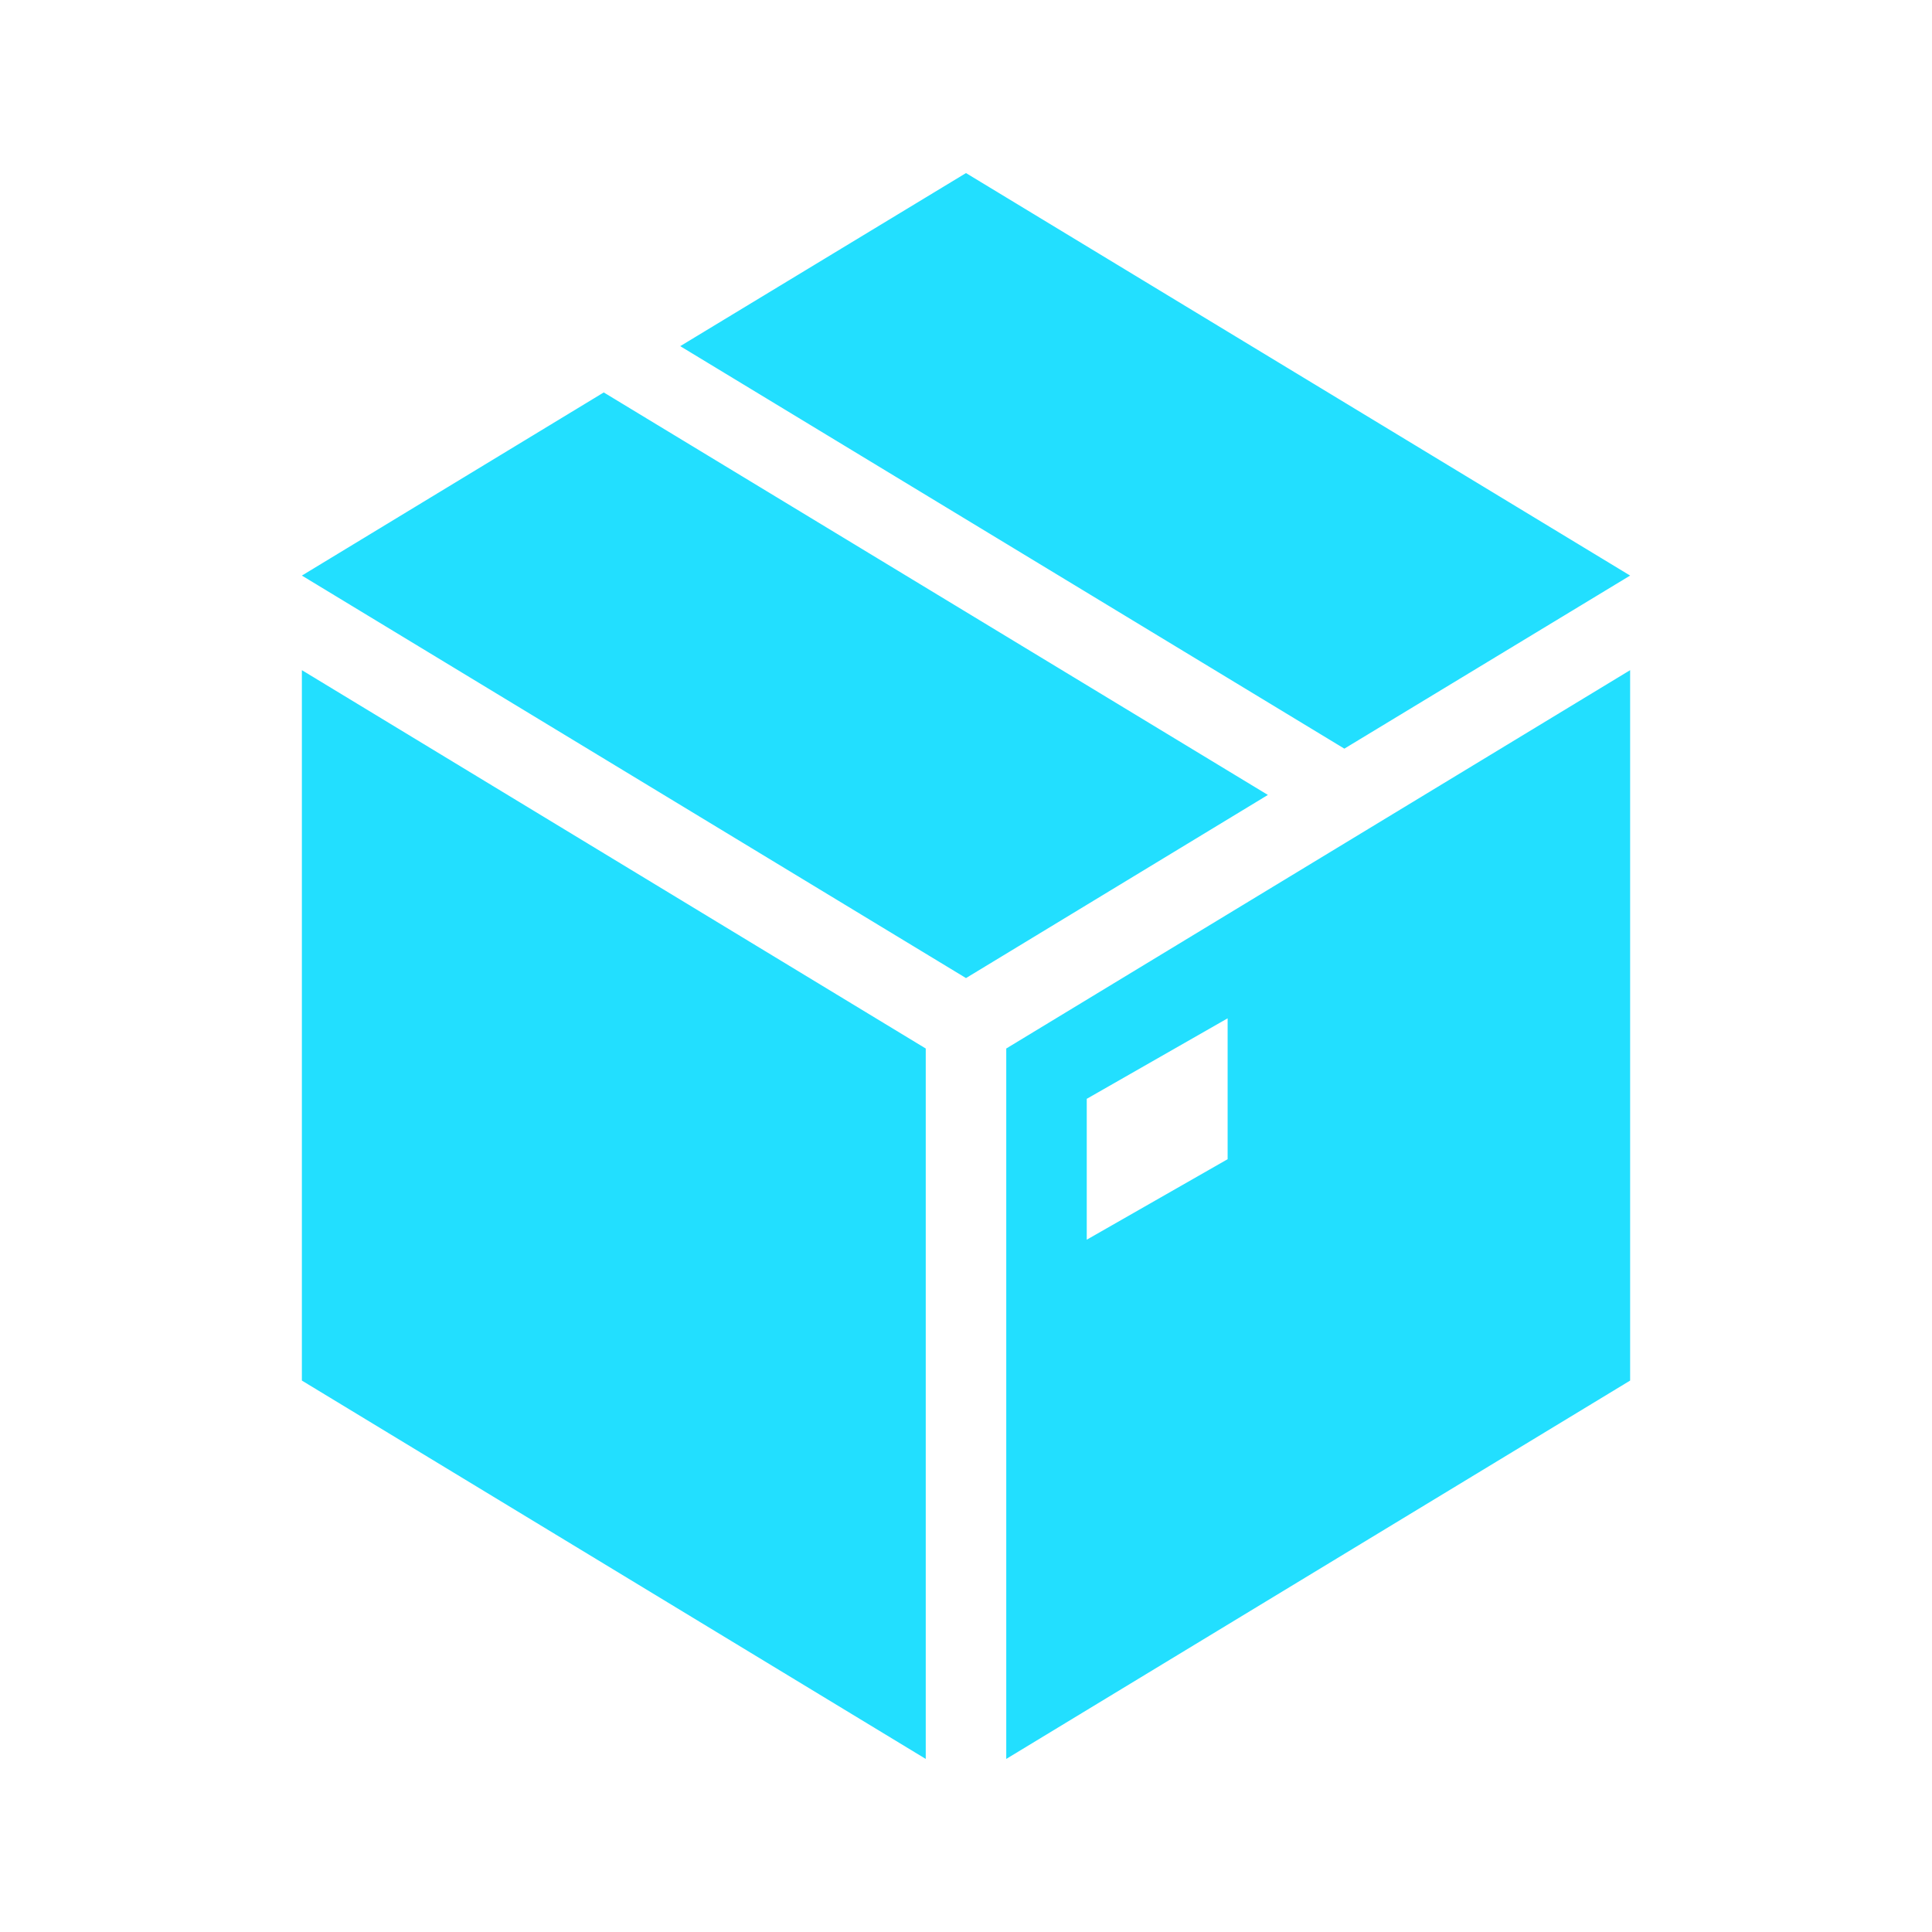
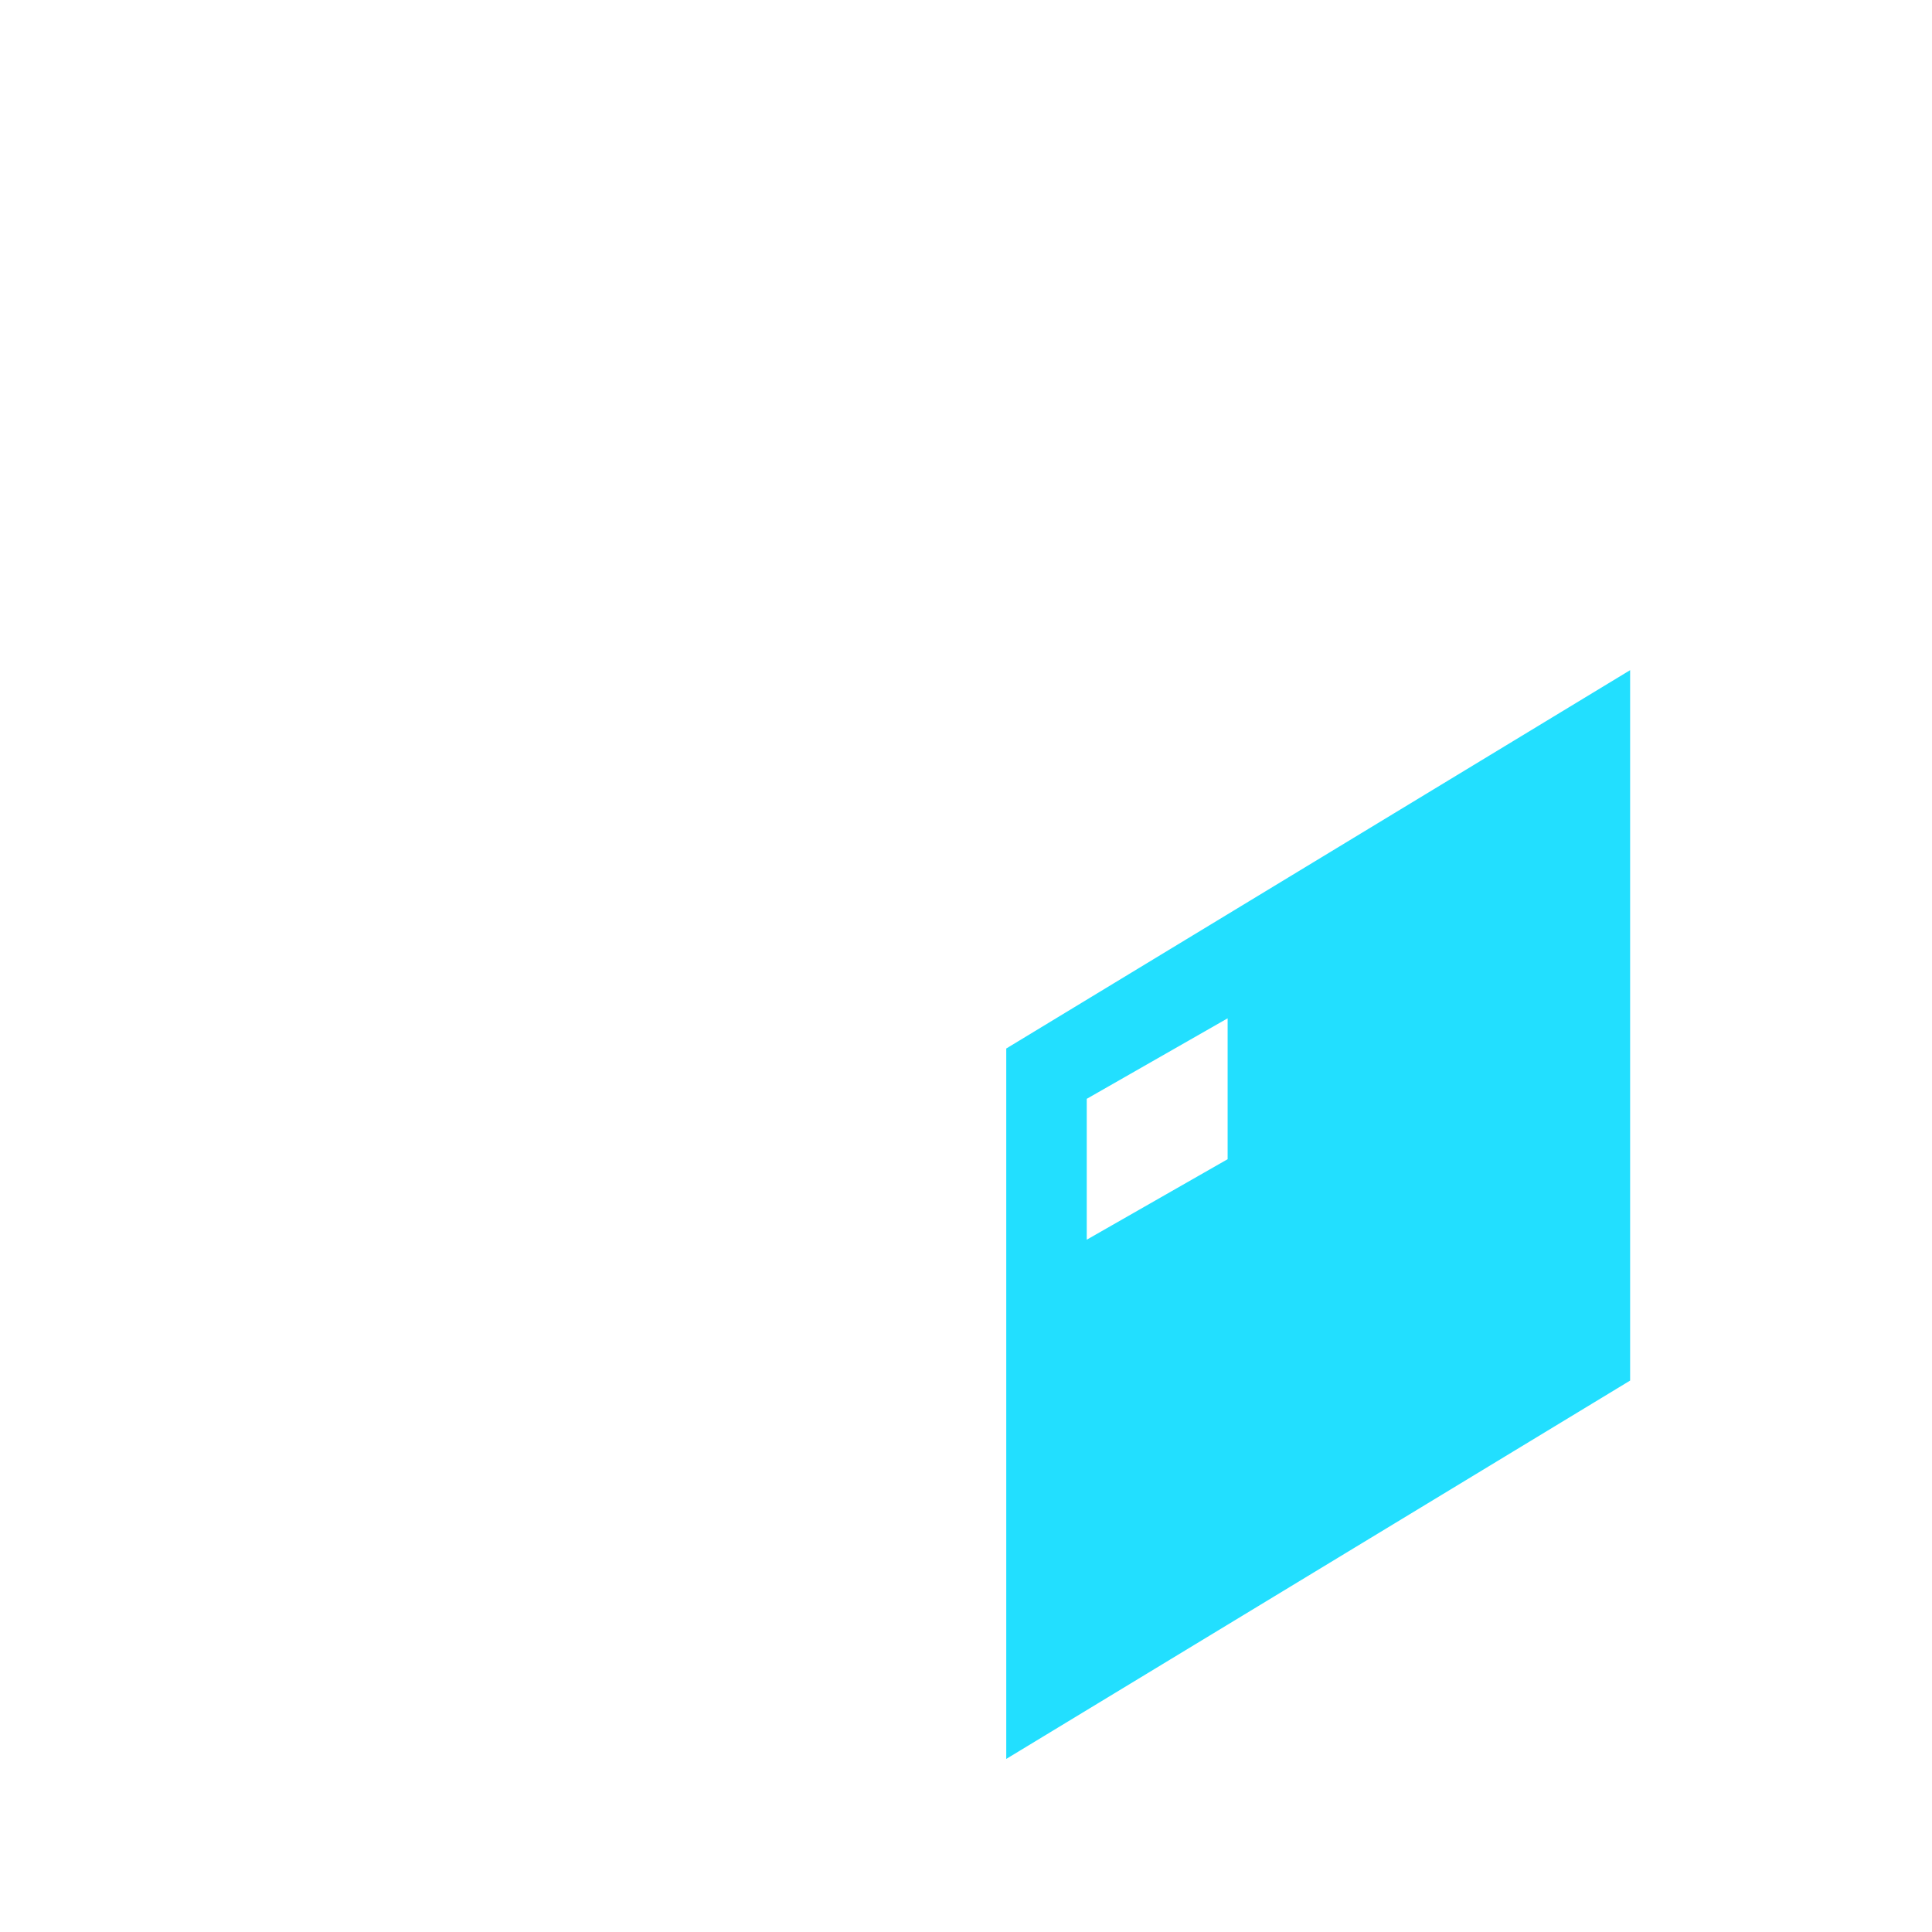
<svg xmlns="http://www.w3.org/2000/svg" width="566" height="566" xml:space="preserve" overflow="hidden">
  <g transform="translate(-357 -77)">
-     <path d="M533.875 191.969 445.438 245.621 640 363.538 728.438 309.885Z" fill="#22DFFF" />
-     <path d="M834.562 245.621 640 127.704 556.279 178.408 750.842 296.325Z" fill="#22DFFF" />
-     <path d="M445.438 292.787 445.438 481.454 628.208 592.296 628.208 384.173 445.438 273.331Z" fill="#22DFFF" />
    <path d="M716.646 416.6 675.375 440.183 675.375 398.913 716.646 375.329 716.646 416.6ZM651.792 384.173 651.792 592.296 834.562 481.454 834.562 273.331 651.792 384.173Z" fill="#22DFFF" />
  </g>
</svg>